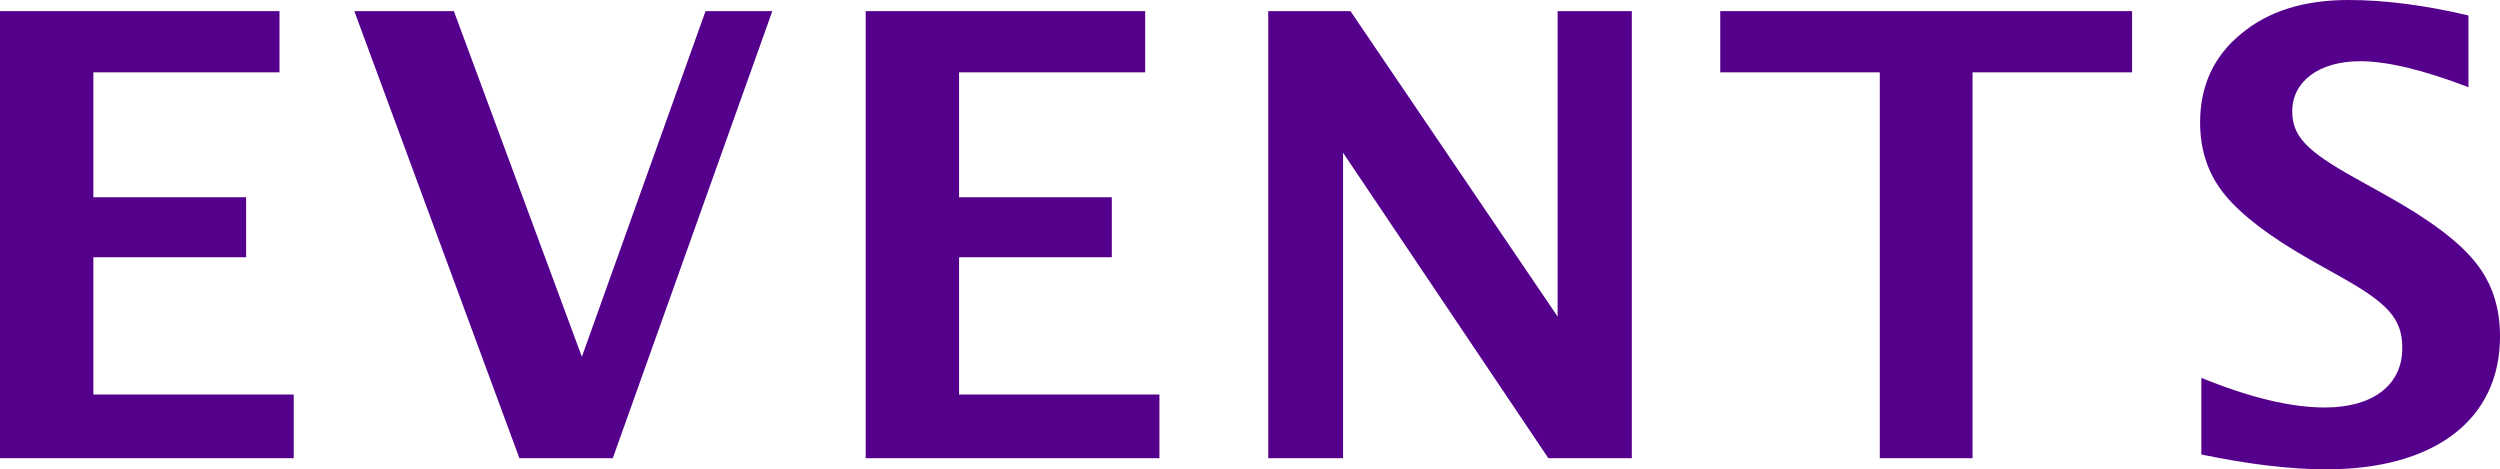
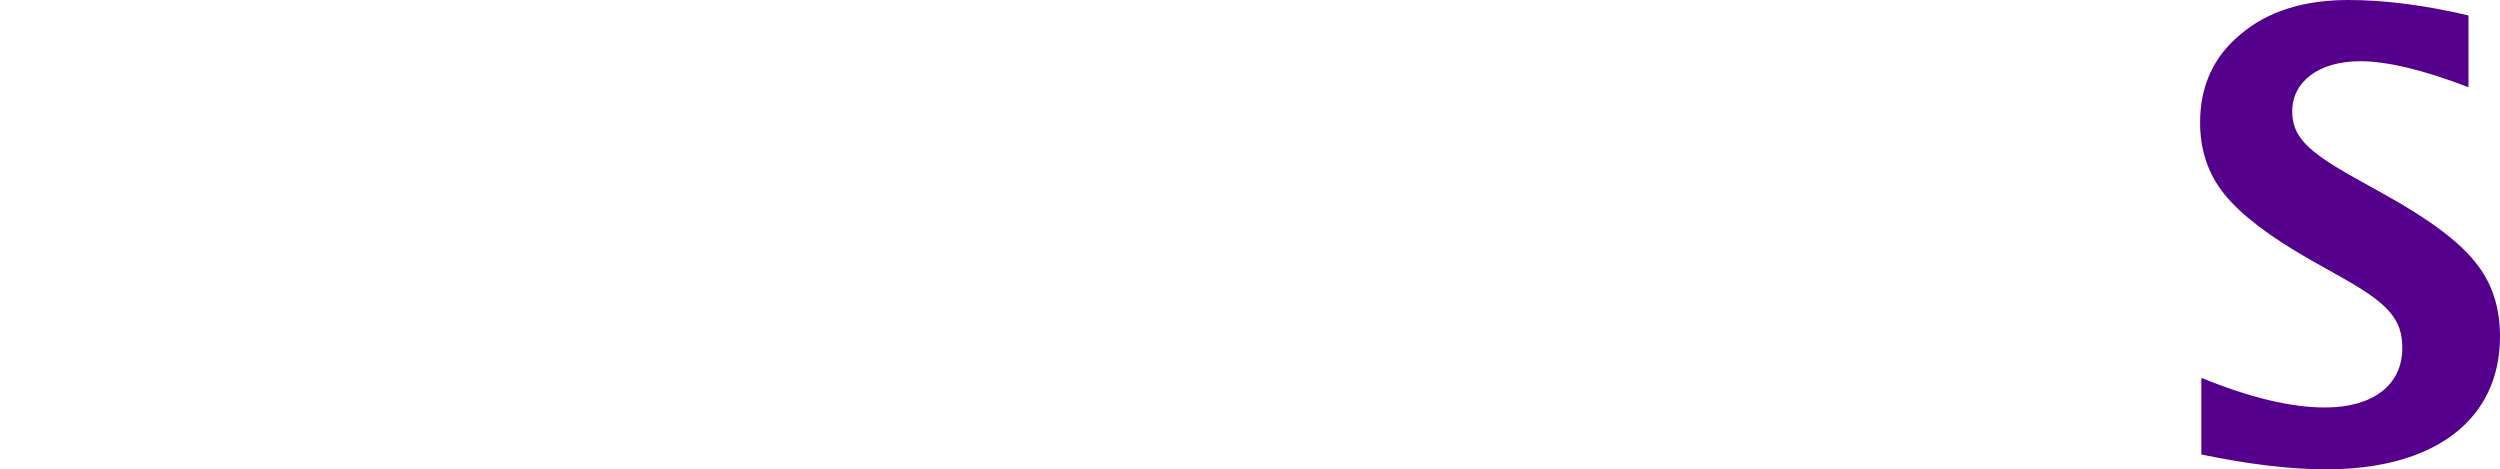
<svg xmlns="http://www.w3.org/2000/svg" id="b" data-name="Layer 2" viewBox="0 0 242.58 45.54">
  <g id="c" data-name="layout">
    <g>
-       <path d="m9.06,38.28h19.44v6.18H0V1.08h27.12v5.94H9.06v12.12h14.82v5.82h-14.82v13.32Z" style="fill: #55008c; stroke-width: 0px;" />
-       <path d="m56.46,34.62L68.46,1.08h6.48l-15.48,43.38h-9.06L34.38,1.08h9.66l12.42,33.54Z" style="fill: #55008c; stroke-width: 0px;" />
-       <path d="m93.06,38.28h19.44v6.18h-28.5V1.08h27.12v5.94h-18.06v12.12h14.82v5.82h-14.82v13.32Z" style="fill: #55008c; stroke-width: 0px;" />
-       <path d="m130.32,44.46h-7.26V1.08h7.98l20.1,29.64V1.08h7.2v43.38h-8.1l-19.92-29.64v29.64Z" style="fill: #55008c; stroke-width: 0px;" />
-       <path d="m191.4,44.46h-9V7.02h-15.48V1.08h39.96v5.94h-15.48v37.44Z" style="fill: #55008c; stroke-width: 0px;" />
      <path d="m213.6,36.66c4.68,1.92,8.7,2.88,12,2.88,4.62,0,7.5-2.16,7.5-5.76,0-2.82-1.32-4.32-6.06-6.96l-2.88-1.62c-3.9-2.22-6.66-4.32-8.28-6.3-1.62-1.98-2.4-4.32-2.4-7.02,0-3.54,1.32-6.42,3.96-8.58,2.64-2.22,6.12-3.3,10.44-3.3,3.42,0,7.32.48,11.64,1.5v6.96c-4.38-1.68-7.92-2.52-10.5-2.52-4.02,0-6.6,1.98-6.6,4.86,0,2.4,1.38,3.84,6,6.42l3.12,1.74c4.2,2.34,7.08,4.5,8.64,6.48,1.62,1.98,2.4,4.38,2.4,7.2,0,8.1-6.36,12.9-16.86,12.9-3.48,0-7.5-.48-12.12-1.44v-7.44Z" style="fill: #55008c; stroke-width: 0px;" />
    </g>
  </g>
</svg>